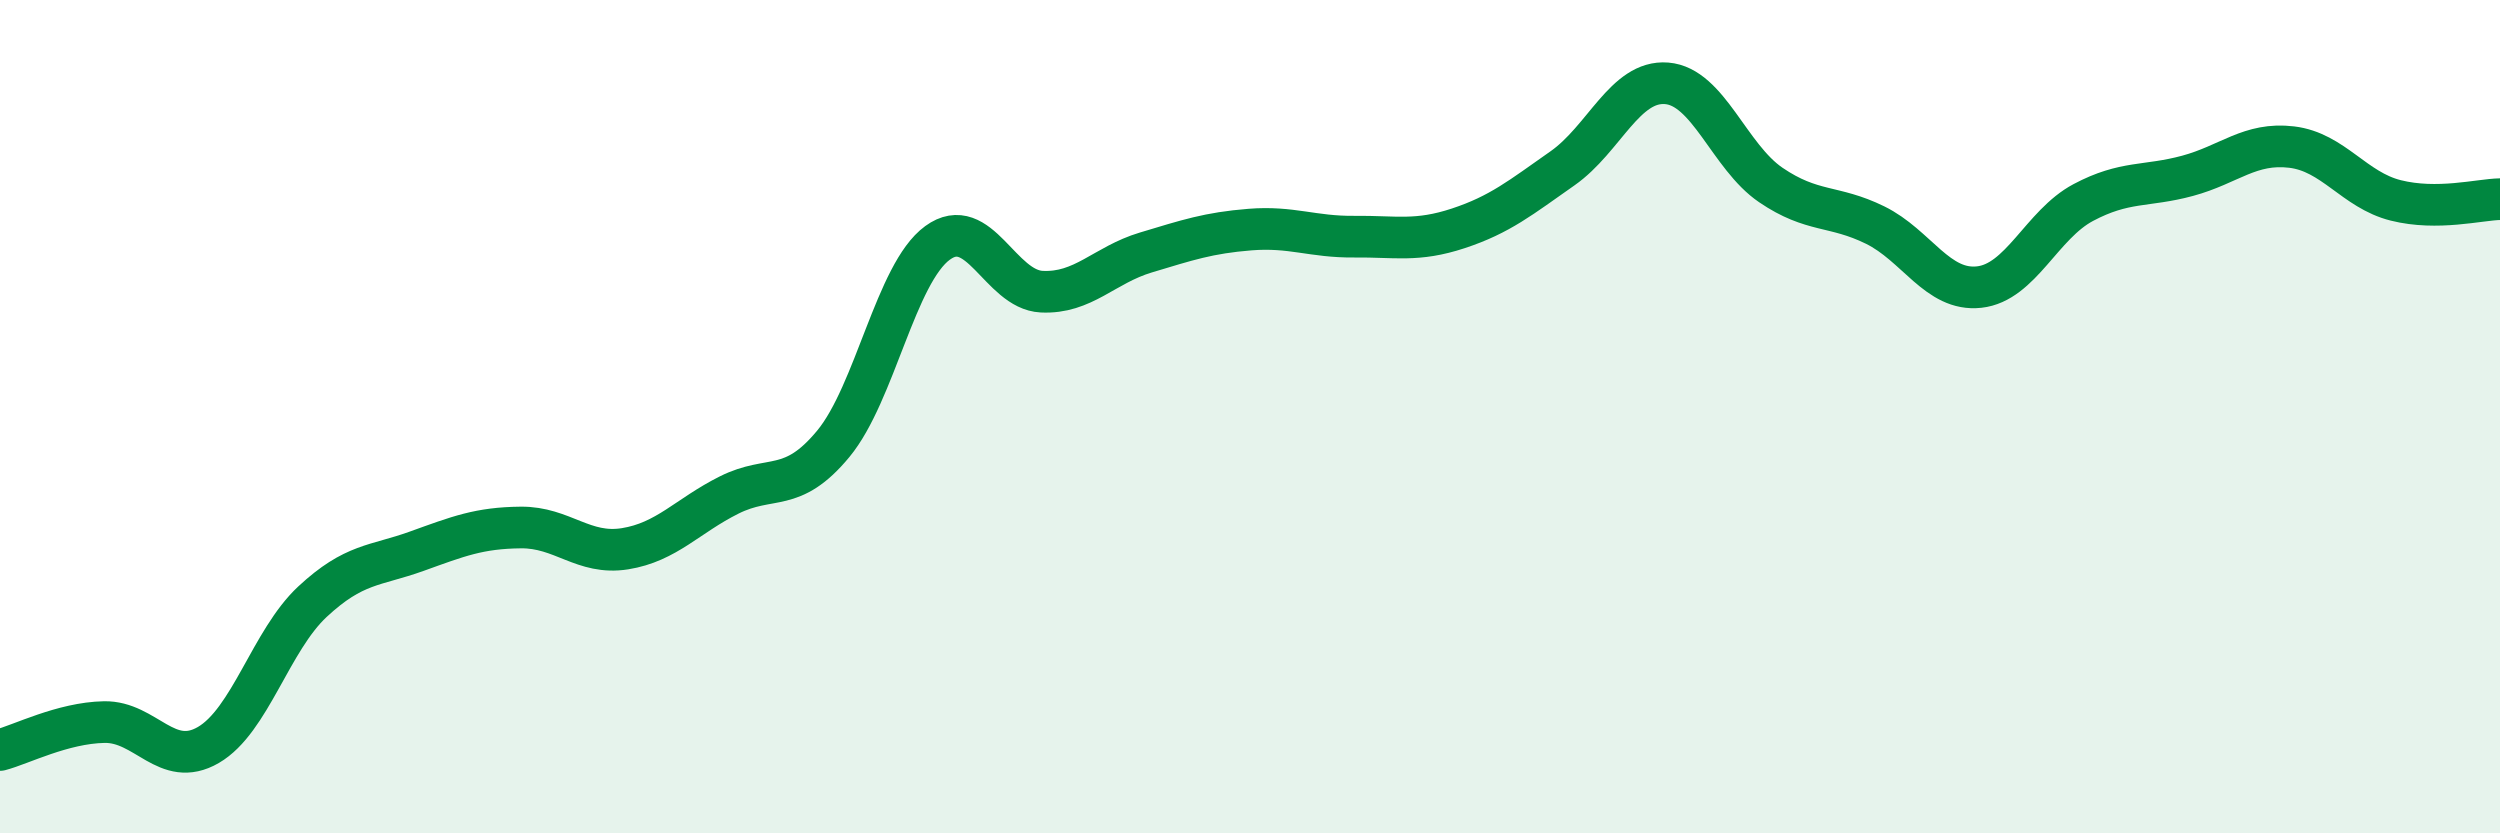
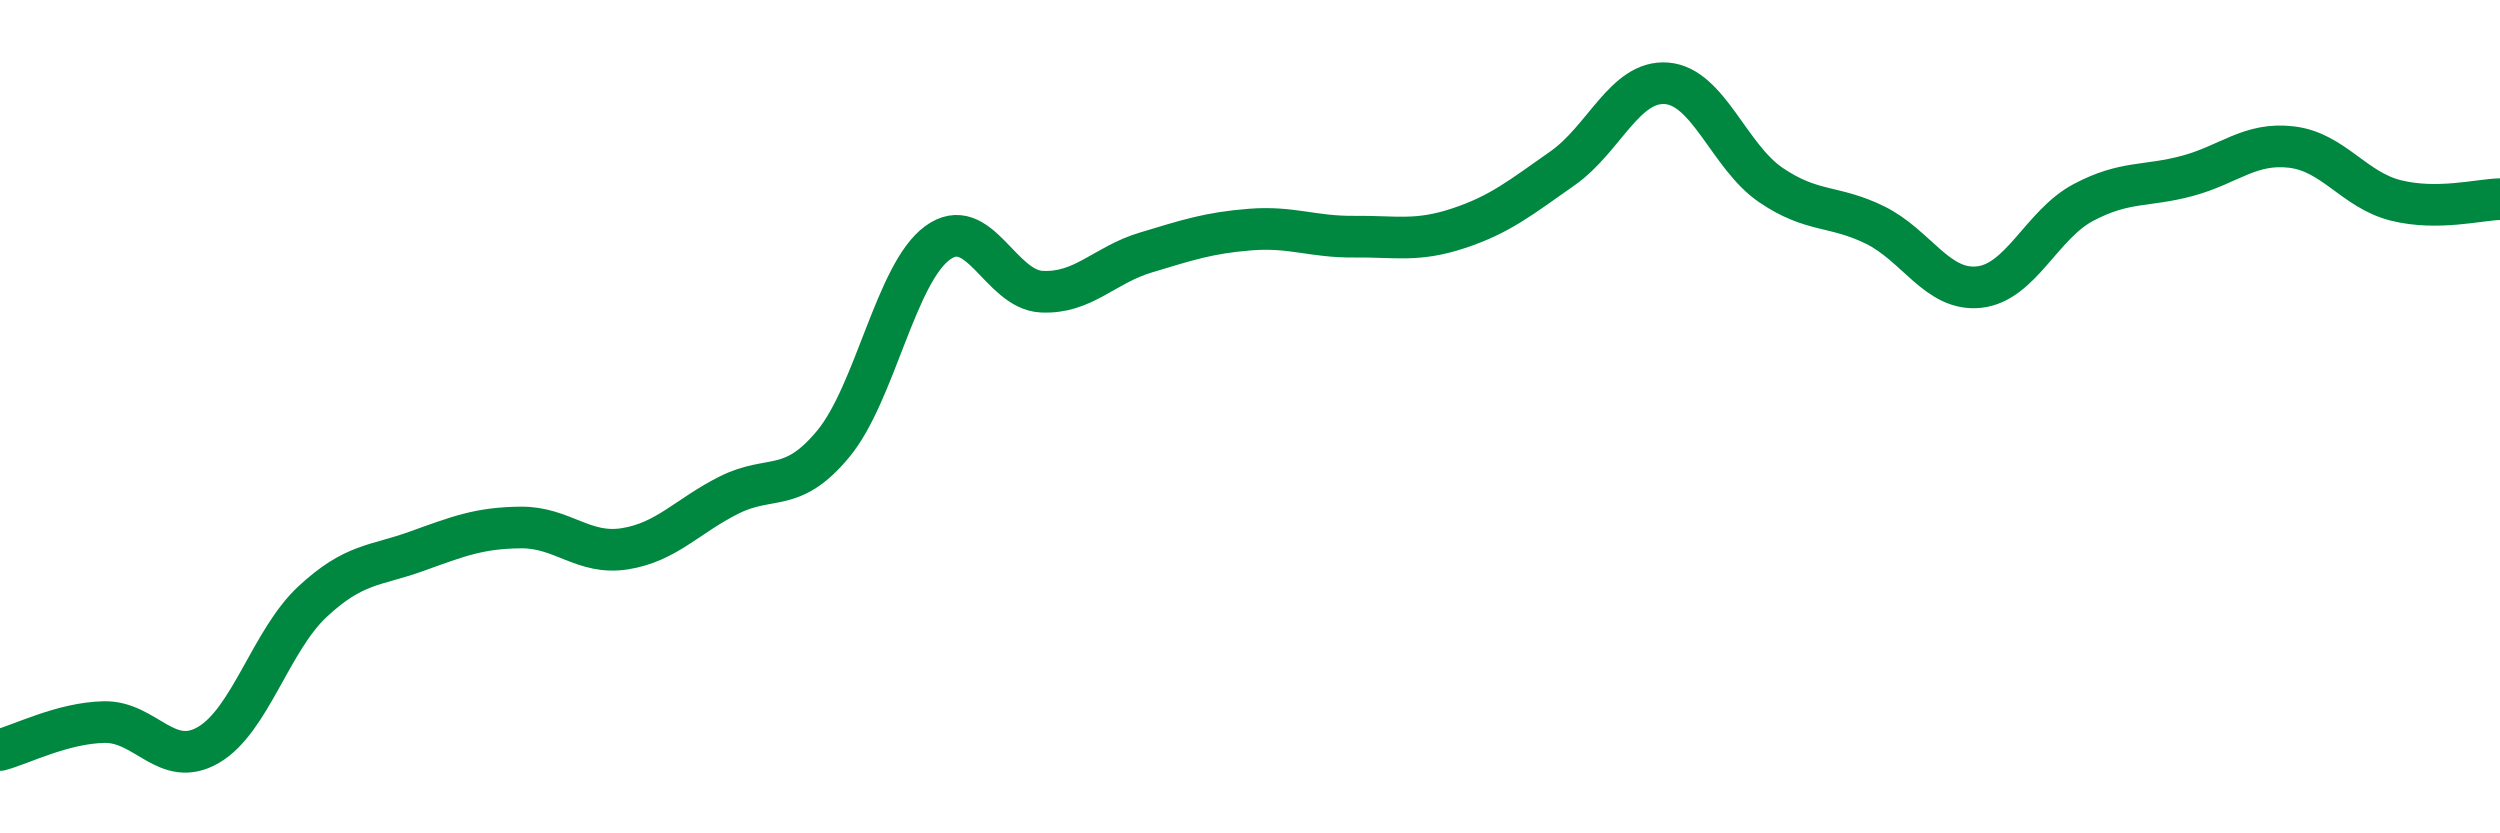
<svg xmlns="http://www.w3.org/2000/svg" width="60" height="20" viewBox="0 0 60 20">
-   <path d="M 0,18 C 0.5,17.87 1.5,17.35 2.5,17.33 C 3.5,17.31 4,18.46 5,17.88 C 6,17.3 6.5,15.37 7.5,14.44 C 8.5,13.51 9,13.59 10,13.23 C 11,12.87 11.5,12.67 12.5,12.66 C 13.5,12.65 14,13.33 15,13.17 C 16,13.01 16.5,12.38 17.5,11.88 C 18.5,11.38 19,11.86 20,10.65 C 21,9.44 21.5,6.56 22.5,5.83 C 23.5,5.1 24,6.95 25,7 C 26,7.05 26.5,6.36 27.5,6.06 C 28.5,5.76 29,5.59 30,5.51 C 31,5.43 31.5,5.69 32.5,5.68 C 33.5,5.67 34,5.81 35,5.48 C 36,5.15 36.5,4.74 37.5,4.04 C 38.5,3.34 39,1.92 40,2 C 41,2.08 41.5,3.76 42.5,4.44 C 43.5,5.12 44,4.91 45,5.4 C 46,5.89 46.5,7 47.5,6.89 C 48.5,6.78 49,5.39 50,4.86 C 51,4.33 51.5,4.49 52.5,4.22 C 53.5,3.95 54,3.41 55,3.53 C 56,3.65 56.5,4.56 57.5,4.81 C 58.5,5.06 59.5,4.79 60,4.78L60 20L0 20Z" fill="#008740" opacity="0.1" stroke-linecap="round" stroke-linejoin="round" />
  <path d="M 0,18 C 0.5,17.87 1.5,17.35 2.5,17.33 C 3.5,17.31 4,18.46 5,17.88 C 6,17.3 6.5,15.37 7.5,14.44 C 8.5,13.51 9,13.59 10,13.23 C 11,12.87 11.5,12.67 12.5,12.66 C 13.5,12.65 14,13.33 15,13.17 C 16,13.01 16.5,12.38 17.5,11.88 C 18.5,11.38 19,11.86 20,10.65 C 21,9.44 21.5,6.56 22.5,5.83 C 23.5,5.1 24,6.95 25,7 C 26,7.05 26.5,6.36 27.5,6.06 C 28.5,5.76 29,5.59 30,5.51 C 31,5.43 31.5,5.69 32.5,5.68 C 33.5,5.67 34,5.81 35,5.48 C 36,5.15 36.5,4.74 37.5,4.04 C 38.5,3.34 39,1.92 40,2 C 41,2.08 41.5,3.76 42.5,4.44 C 43.5,5.12 44,4.91 45,5.4 C 46,5.89 46.5,7 47.5,6.89 C 48.5,6.78 49,5.39 50,4.86 C 51,4.33 51.5,4.49 52.5,4.22 C 53.5,3.95 54,3.41 55,3.53 C 56,3.65 56.5,4.56 57.5,4.81 C 58.5,5.06 59.5,4.79 60,4.78" stroke="#008740" stroke-width="1" fill="none" stroke-linecap="round" stroke-linejoin="round" />
</svg>